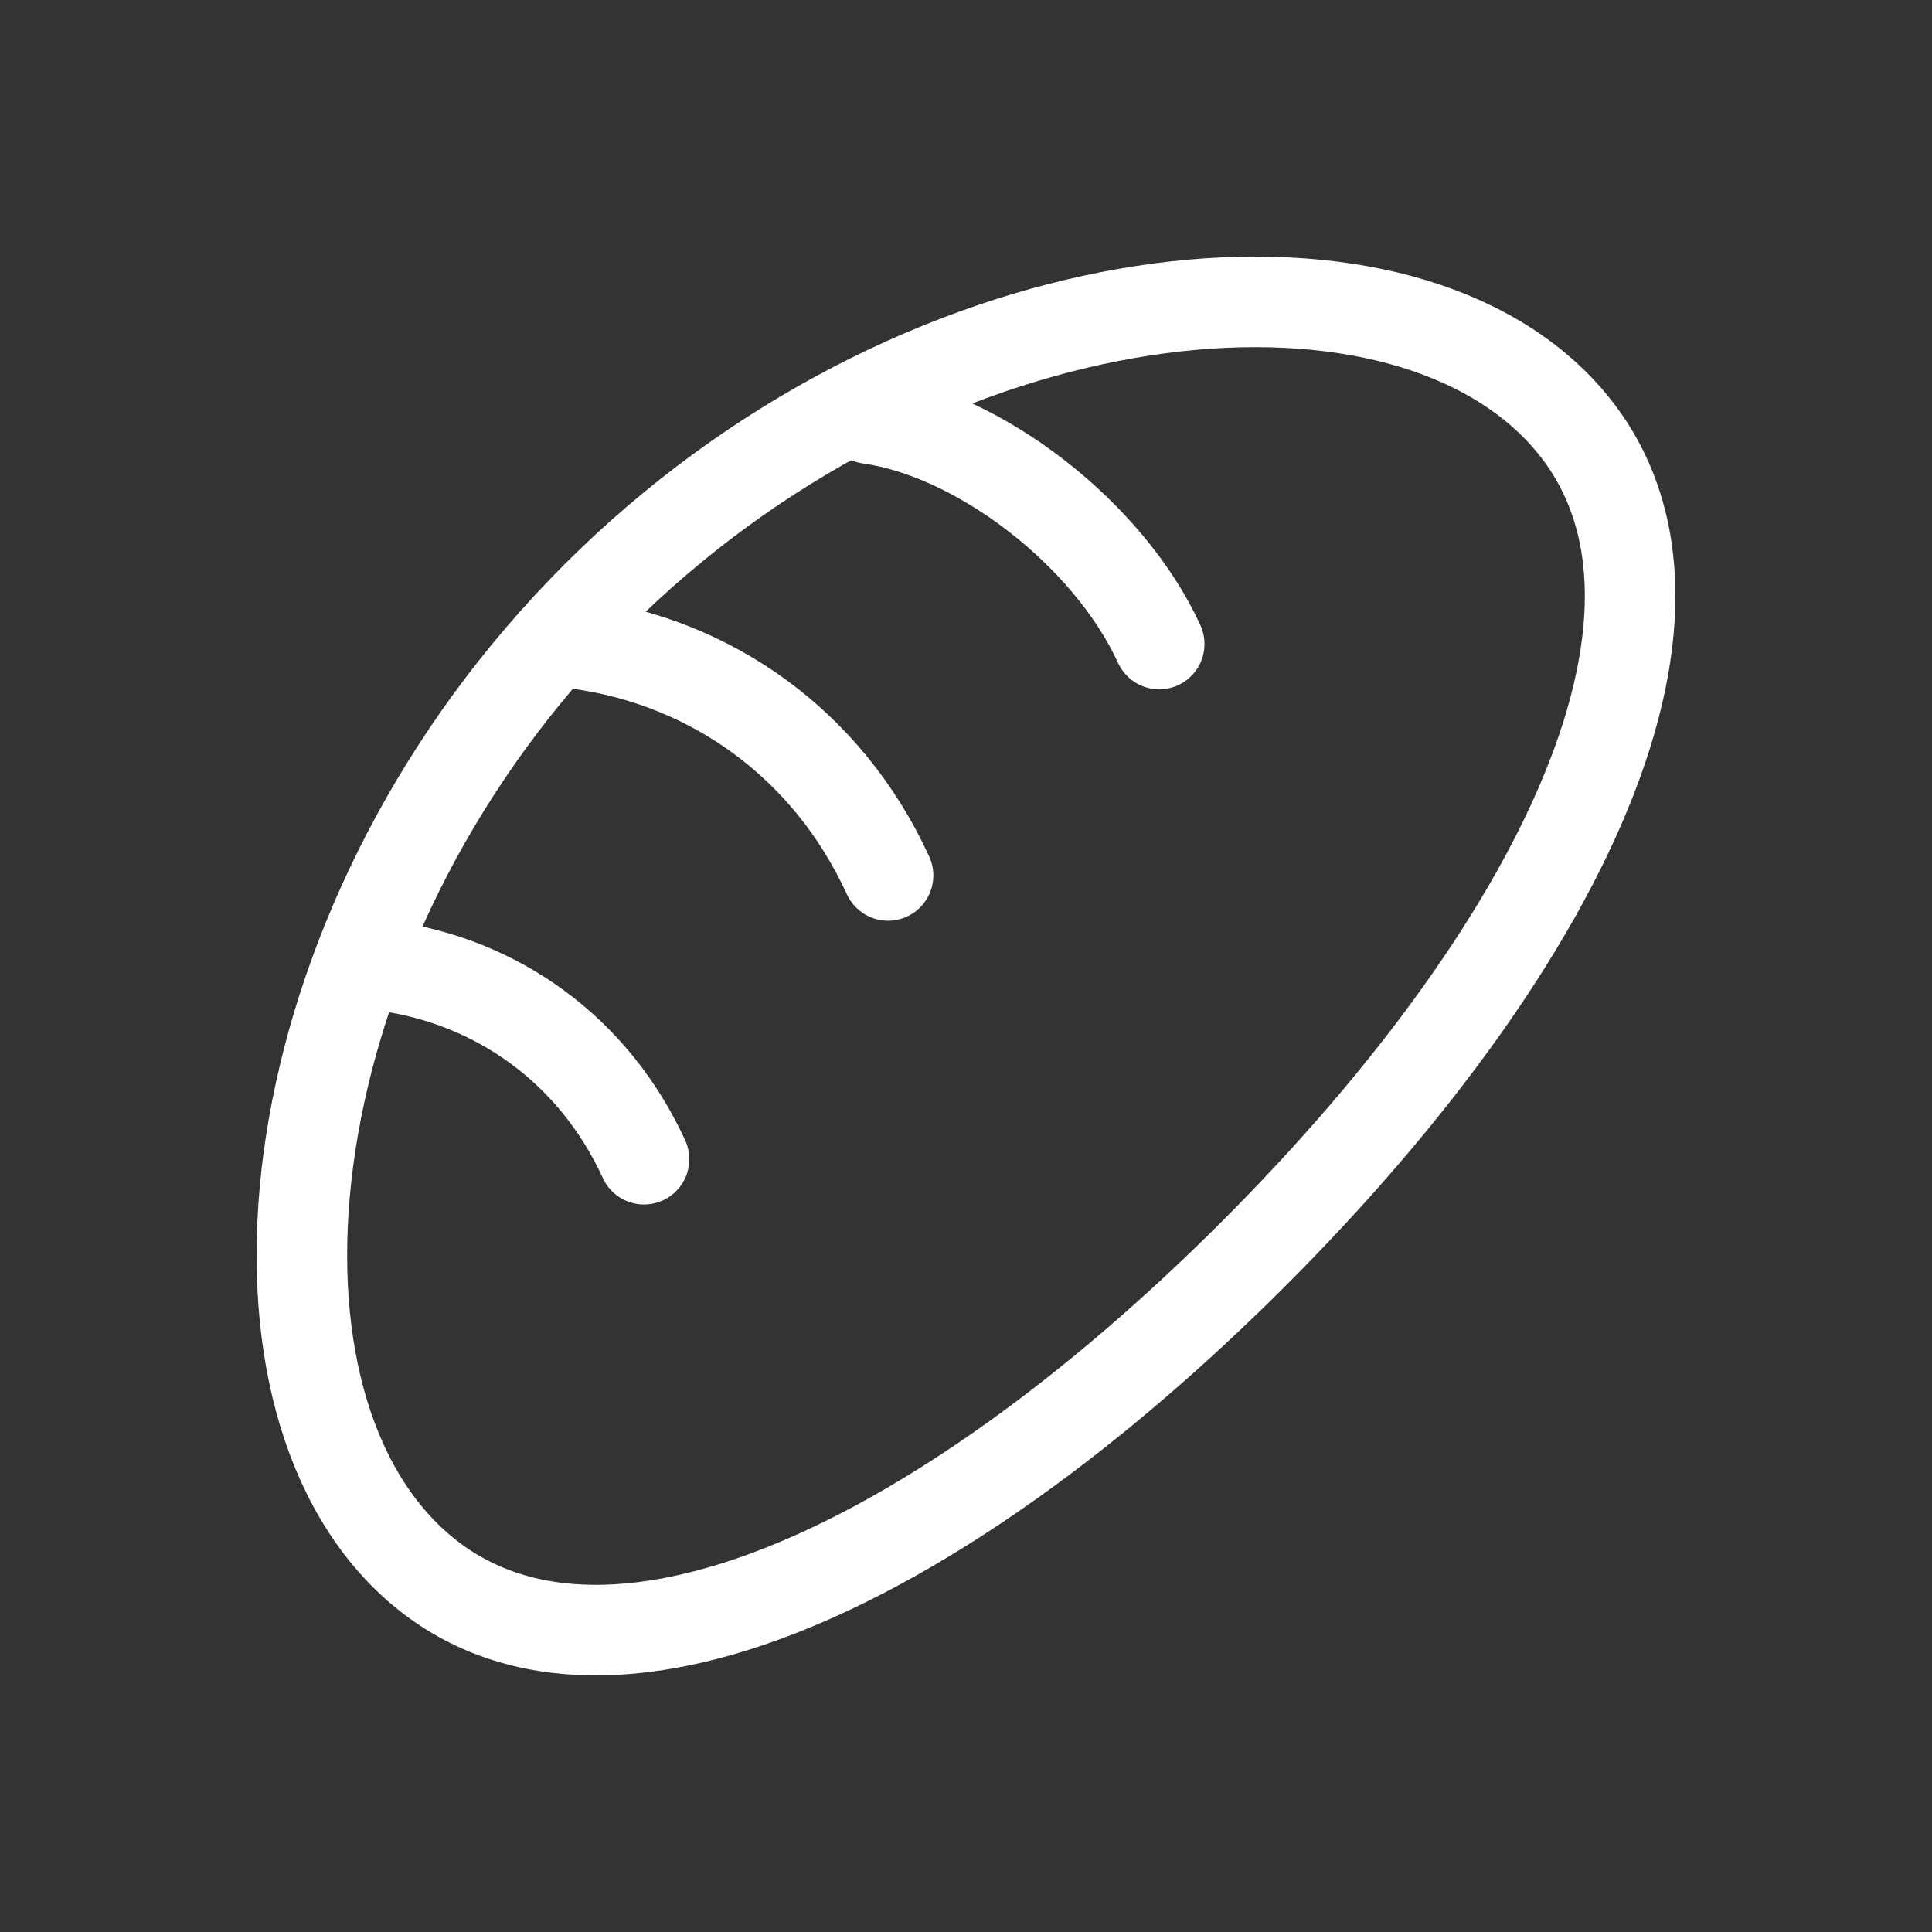
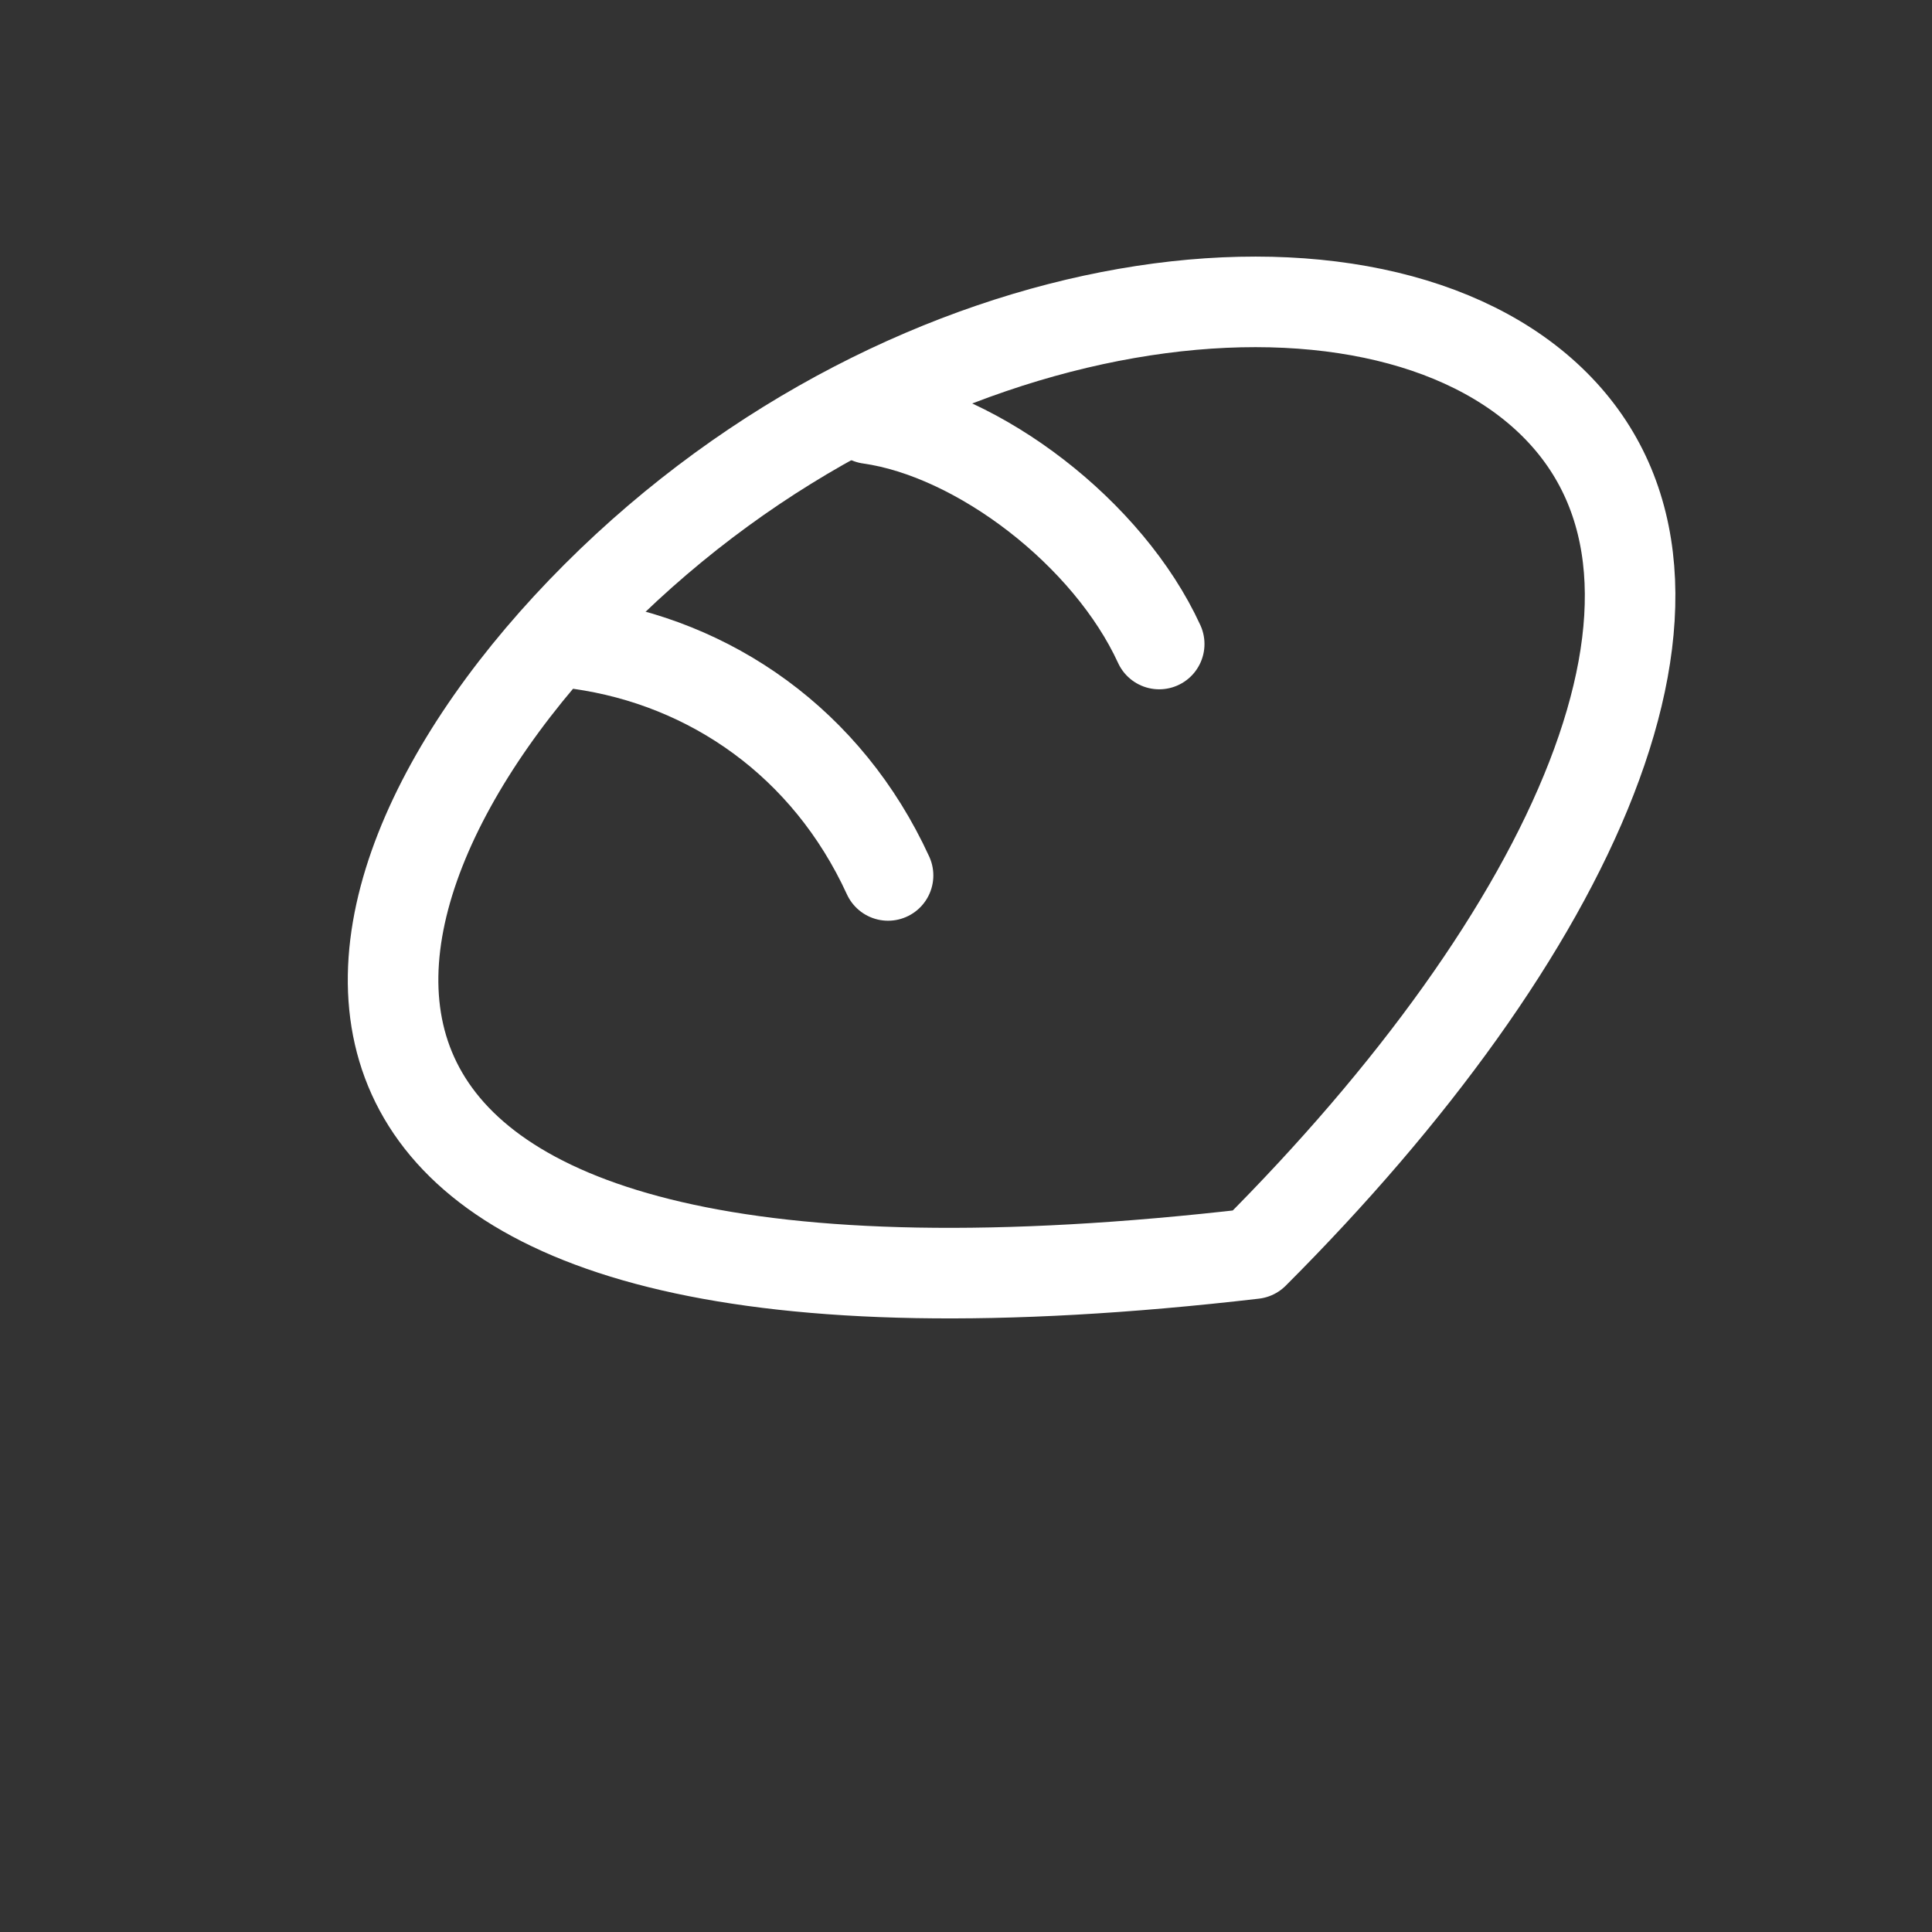
<svg xmlns="http://www.w3.org/2000/svg" width="32" height="32" viewBox="0 0 32 32" fill="none">
  <rect x="0" y="0" width="32" height="32" fill="#333333" stroke="none" />
-   <path d="M20.765 20.765C15.504 26.026 9.71 28.76 6.704 25.754C3.697 22.748 4.618 15.139 9.879 9.879C15.139 4.618 22.748 3.697 25.754 6.704C28.76 9.71 26.026 15.504 20.765 20.765Z" stroke="white" stroke-width="1.5" stroke-linecap="round" stroke-linejoin="round" />
+   <path d="M20.765 20.765C3.697 22.748 4.618 15.139 9.879 9.879C15.139 4.618 22.748 3.697 25.754 6.704C28.76 9.71 26.026 15.504 20.765 20.765Z" stroke="white" stroke-width="1.5" stroke-linecap="round" stroke-linejoin="round" />
  <path d="M14.709 14.5C13.701 12.303 11.768 10.972 9.6 10.666" stroke="white" stroke-width="1.5" stroke-linecap="round" stroke-linejoin="round" />
  <path d="M19.2 10.667C18.359 8.833 16.211 7.189 14.4 6.934" stroke="white" stroke-width="1.5" stroke-linecap="round" stroke-linejoin="round" />
-   <path d="M10.667 19.2C9.825 17.366 8.211 16.255 6.4 16" stroke="white" stroke-width="1.5" stroke-linecap="round" stroke-linejoin="round" />
</svg>